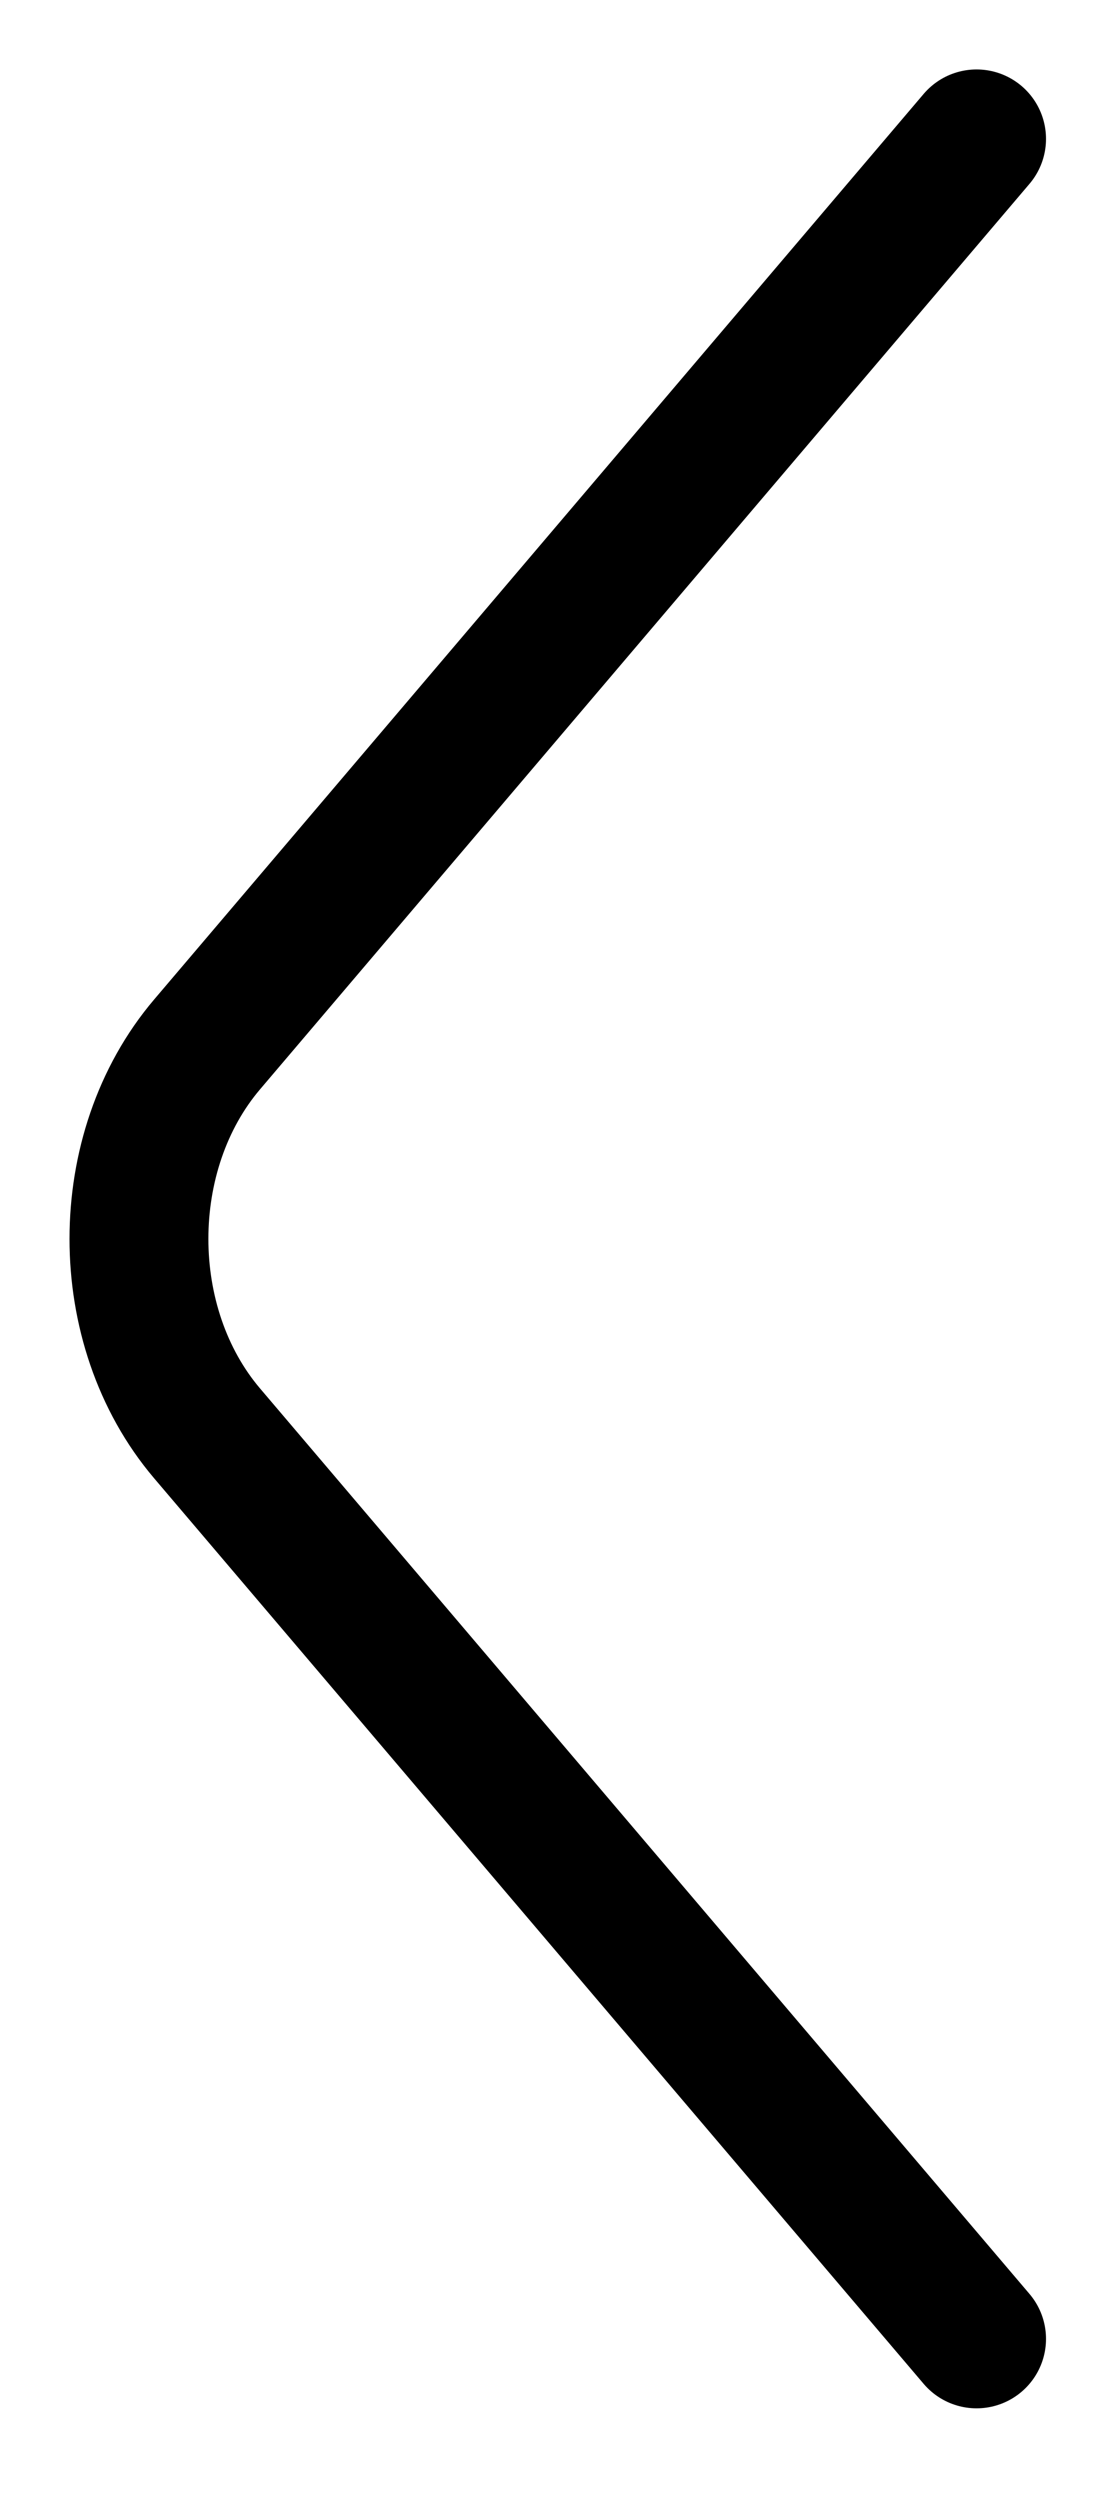
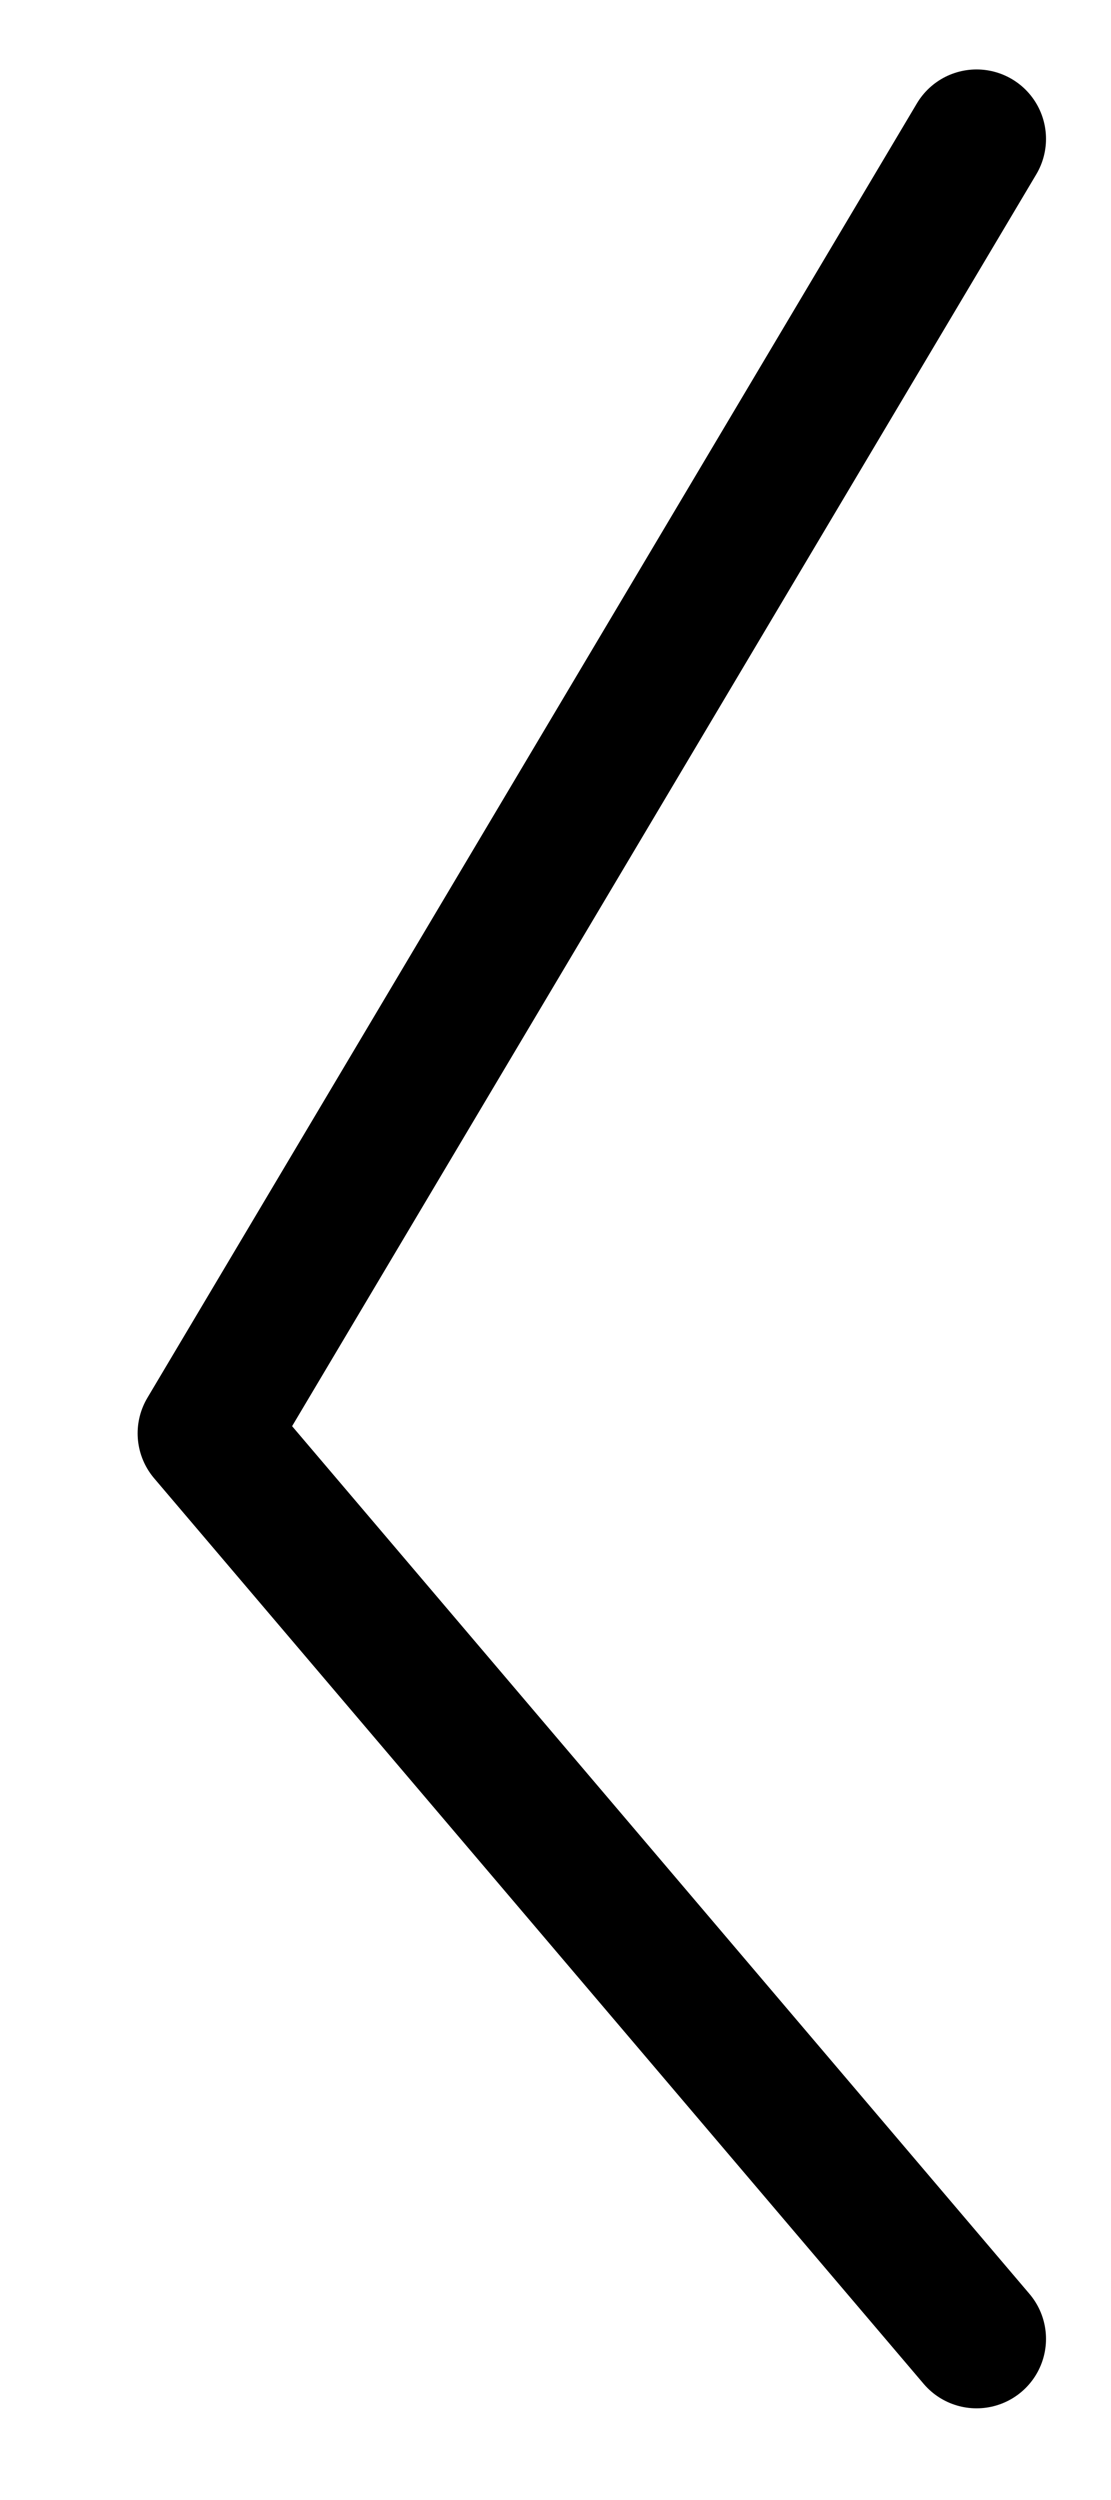
<svg xmlns="http://www.w3.org/2000/svg" width="8" height="18" viewBox="0 0 8 18" fill="none">
-   <path d="M7.032 16.84L1.491 10.32C0.837 9.55 0.837 8.29 1.491 7.52L7.032 1" stroke="black" stroke-miterlimit="10" stroke-linecap="round" stroke-linejoin="round" />
+   <path d="M7.032 16.84L1.491 10.32L7.032 1" stroke="black" stroke-miterlimit="10" stroke-linecap="round" stroke-linejoin="round" />
</svg>